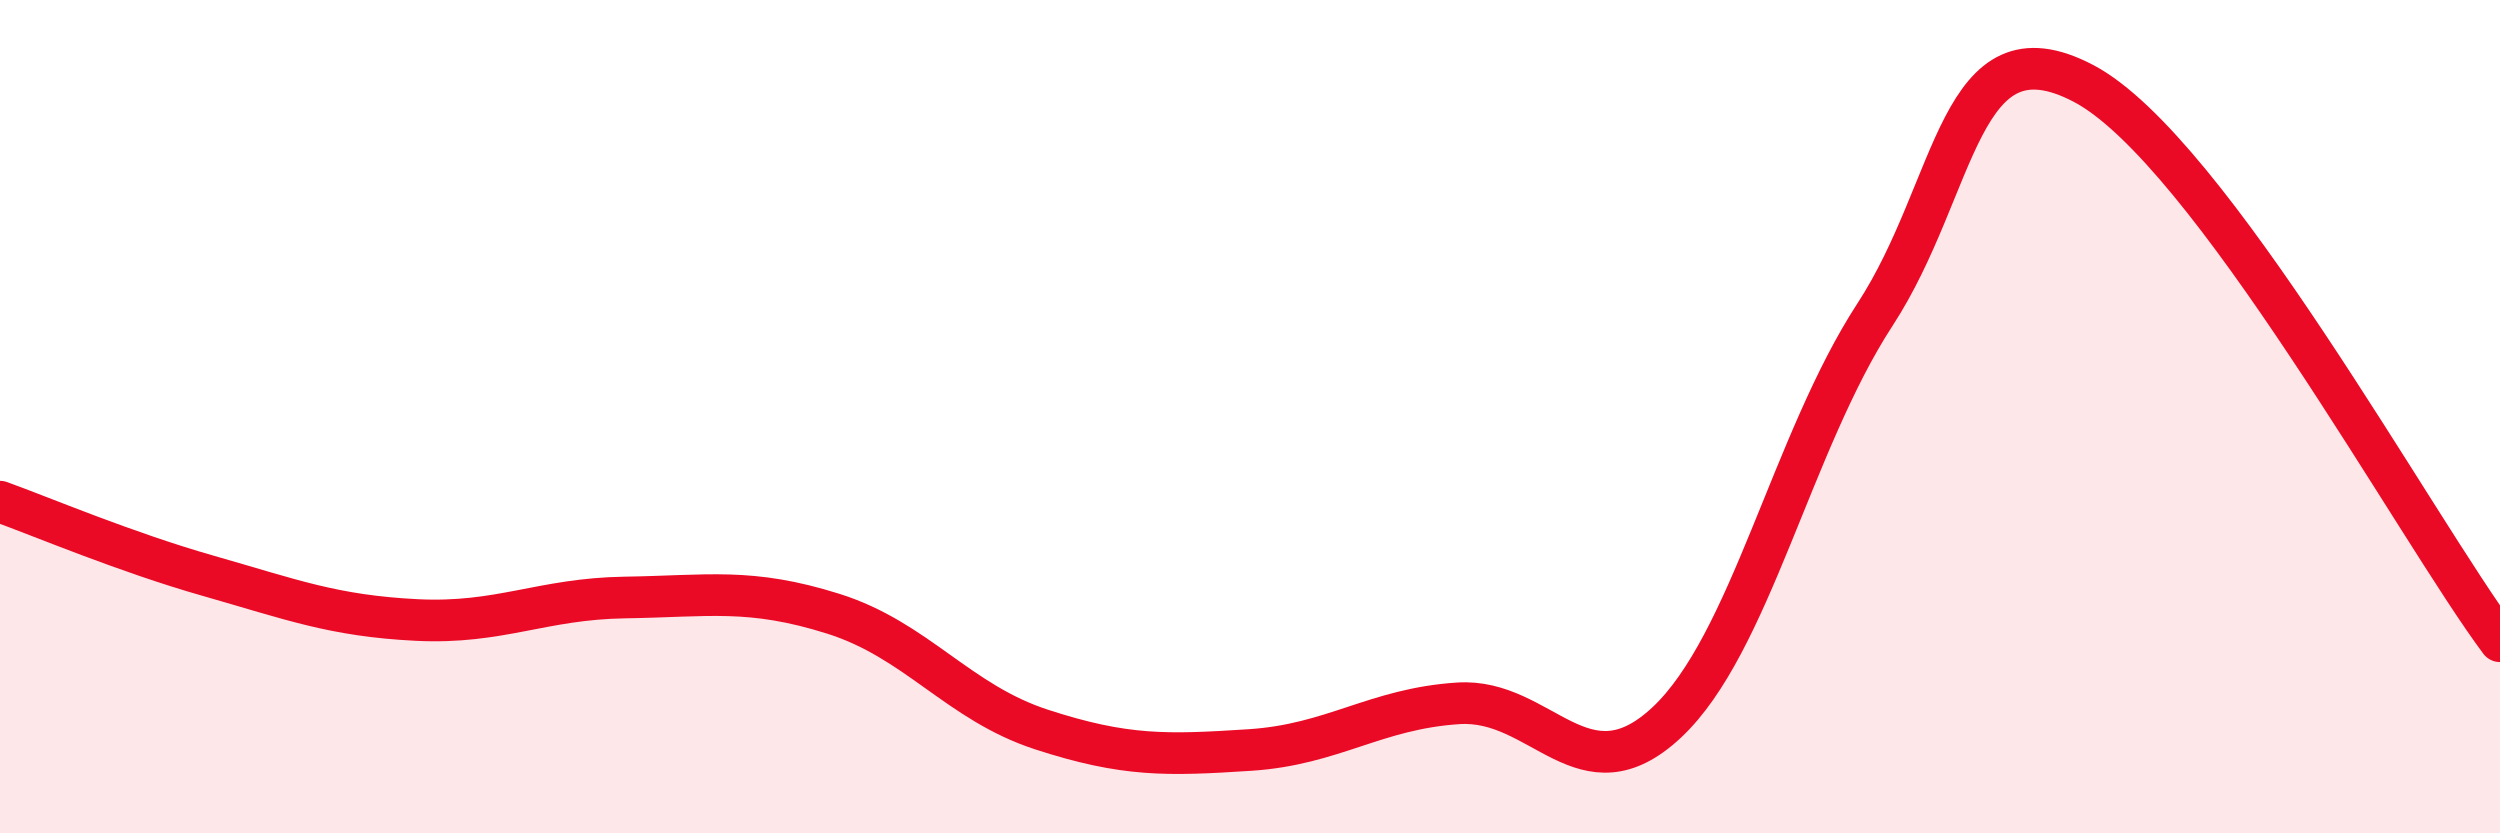
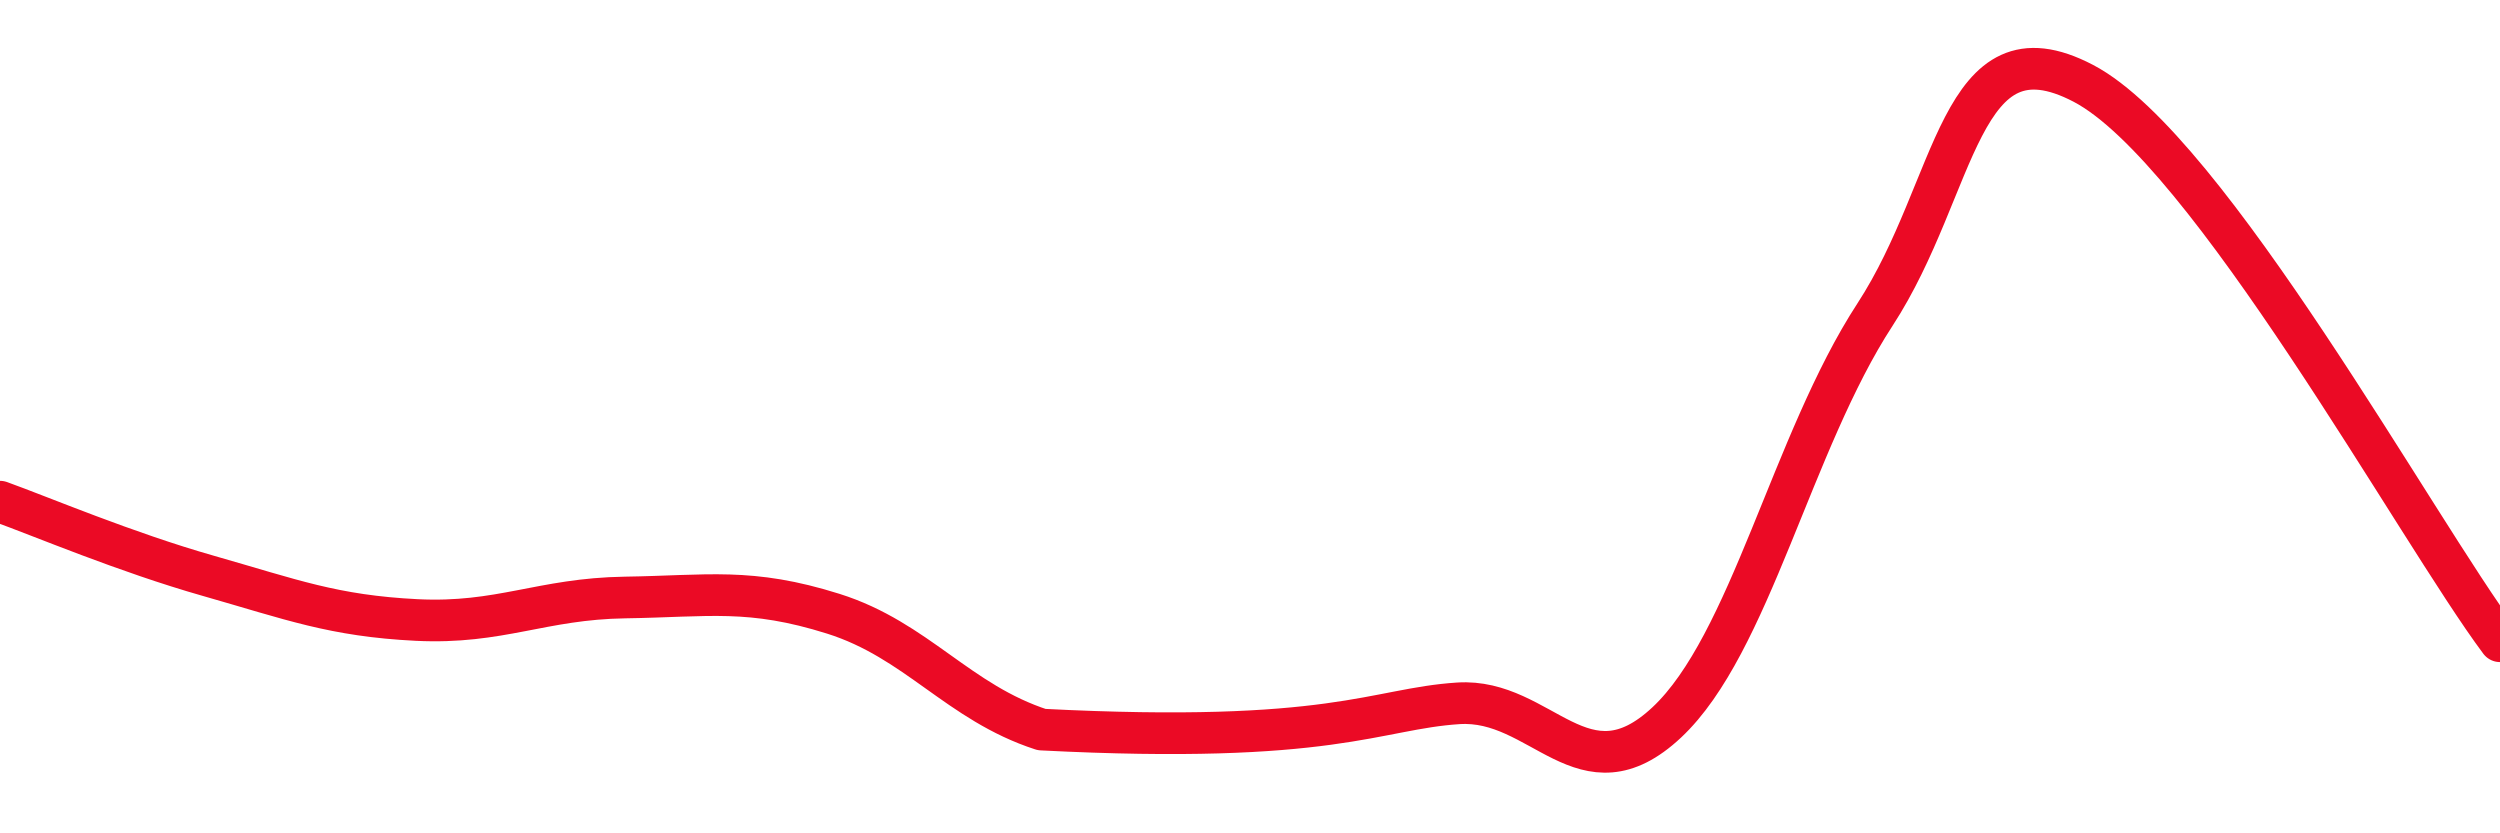
<svg xmlns="http://www.w3.org/2000/svg" width="60" height="20" viewBox="0 0 60 20">
-   <path d="M 0,12.04 C 1,12.4 3,13.25 5,13.82 C 7,14.39 8,14.78 10,14.88 C 12,14.98 13,14.37 15,14.34 C 17,14.31 18,14.1 20,14.73 C 22,15.36 23,16.86 25,17.51 C 27,18.16 28,18.13 30,18 C 32,17.87 33,17.01 35,16.88 C 37,16.75 38,19.21 40,17.34 C 42,15.47 43,10.62 45,7.55 C 47,4.48 47,0.43 50,2 C 53,3.57 58,12.71 60,15.39L60 20L0 20Z" fill="#EB0A25" opacity="0.1" stroke-linecap="round" stroke-linejoin="round" />
-   <path d="M 0,12.04 C 1,12.4 3,13.25 5,13.82 C 7,14.39 8,14.78 10,14.88 C 12,14.98 13,14.37 15,14.34 C 17,14.31 18,14.1 20,14.73 C 22,15.36 23,16.86 25,17.51 C 27,18.16 28,18.13 30,18 C 32,17.87 33,17.01 35,16.88 C 37,16.75 38,19.21 40,17.34 C 42,15.47 43,10.62 45,7.55 C 47,4.48 47,0.43 50,2 C 53,3.57 58,12.71 60,15.39" stroke="#EB0A25" stroke-width="1" fill="none" stroke-linecap="round" stroke-linejoin="round" />
+   <path d="M 0,12.04 C 1,12.4 3,13.25 5,13.82 C 7,14.39 8,14.78 10,14.88 C 12,14.98 13,14.37 15,14.34 C 17,14.31 18,14.1 20,14.73 C 22,15.36 23,16.86 25,17.51 C 32,17.87 33,17.01 35,16.88 C 37,16.75 38,19.21 40,17.34 C 42,15.47 43,10.62 45,7.55 C 47,4.48 47,0.43 50,2 C 53,3.57 58,12.71 60,15.39" stroke="#EB0A25" stroke-width="1" fill="none" stroke-linecap="round" stroke-linejoin="round" />
</svg>